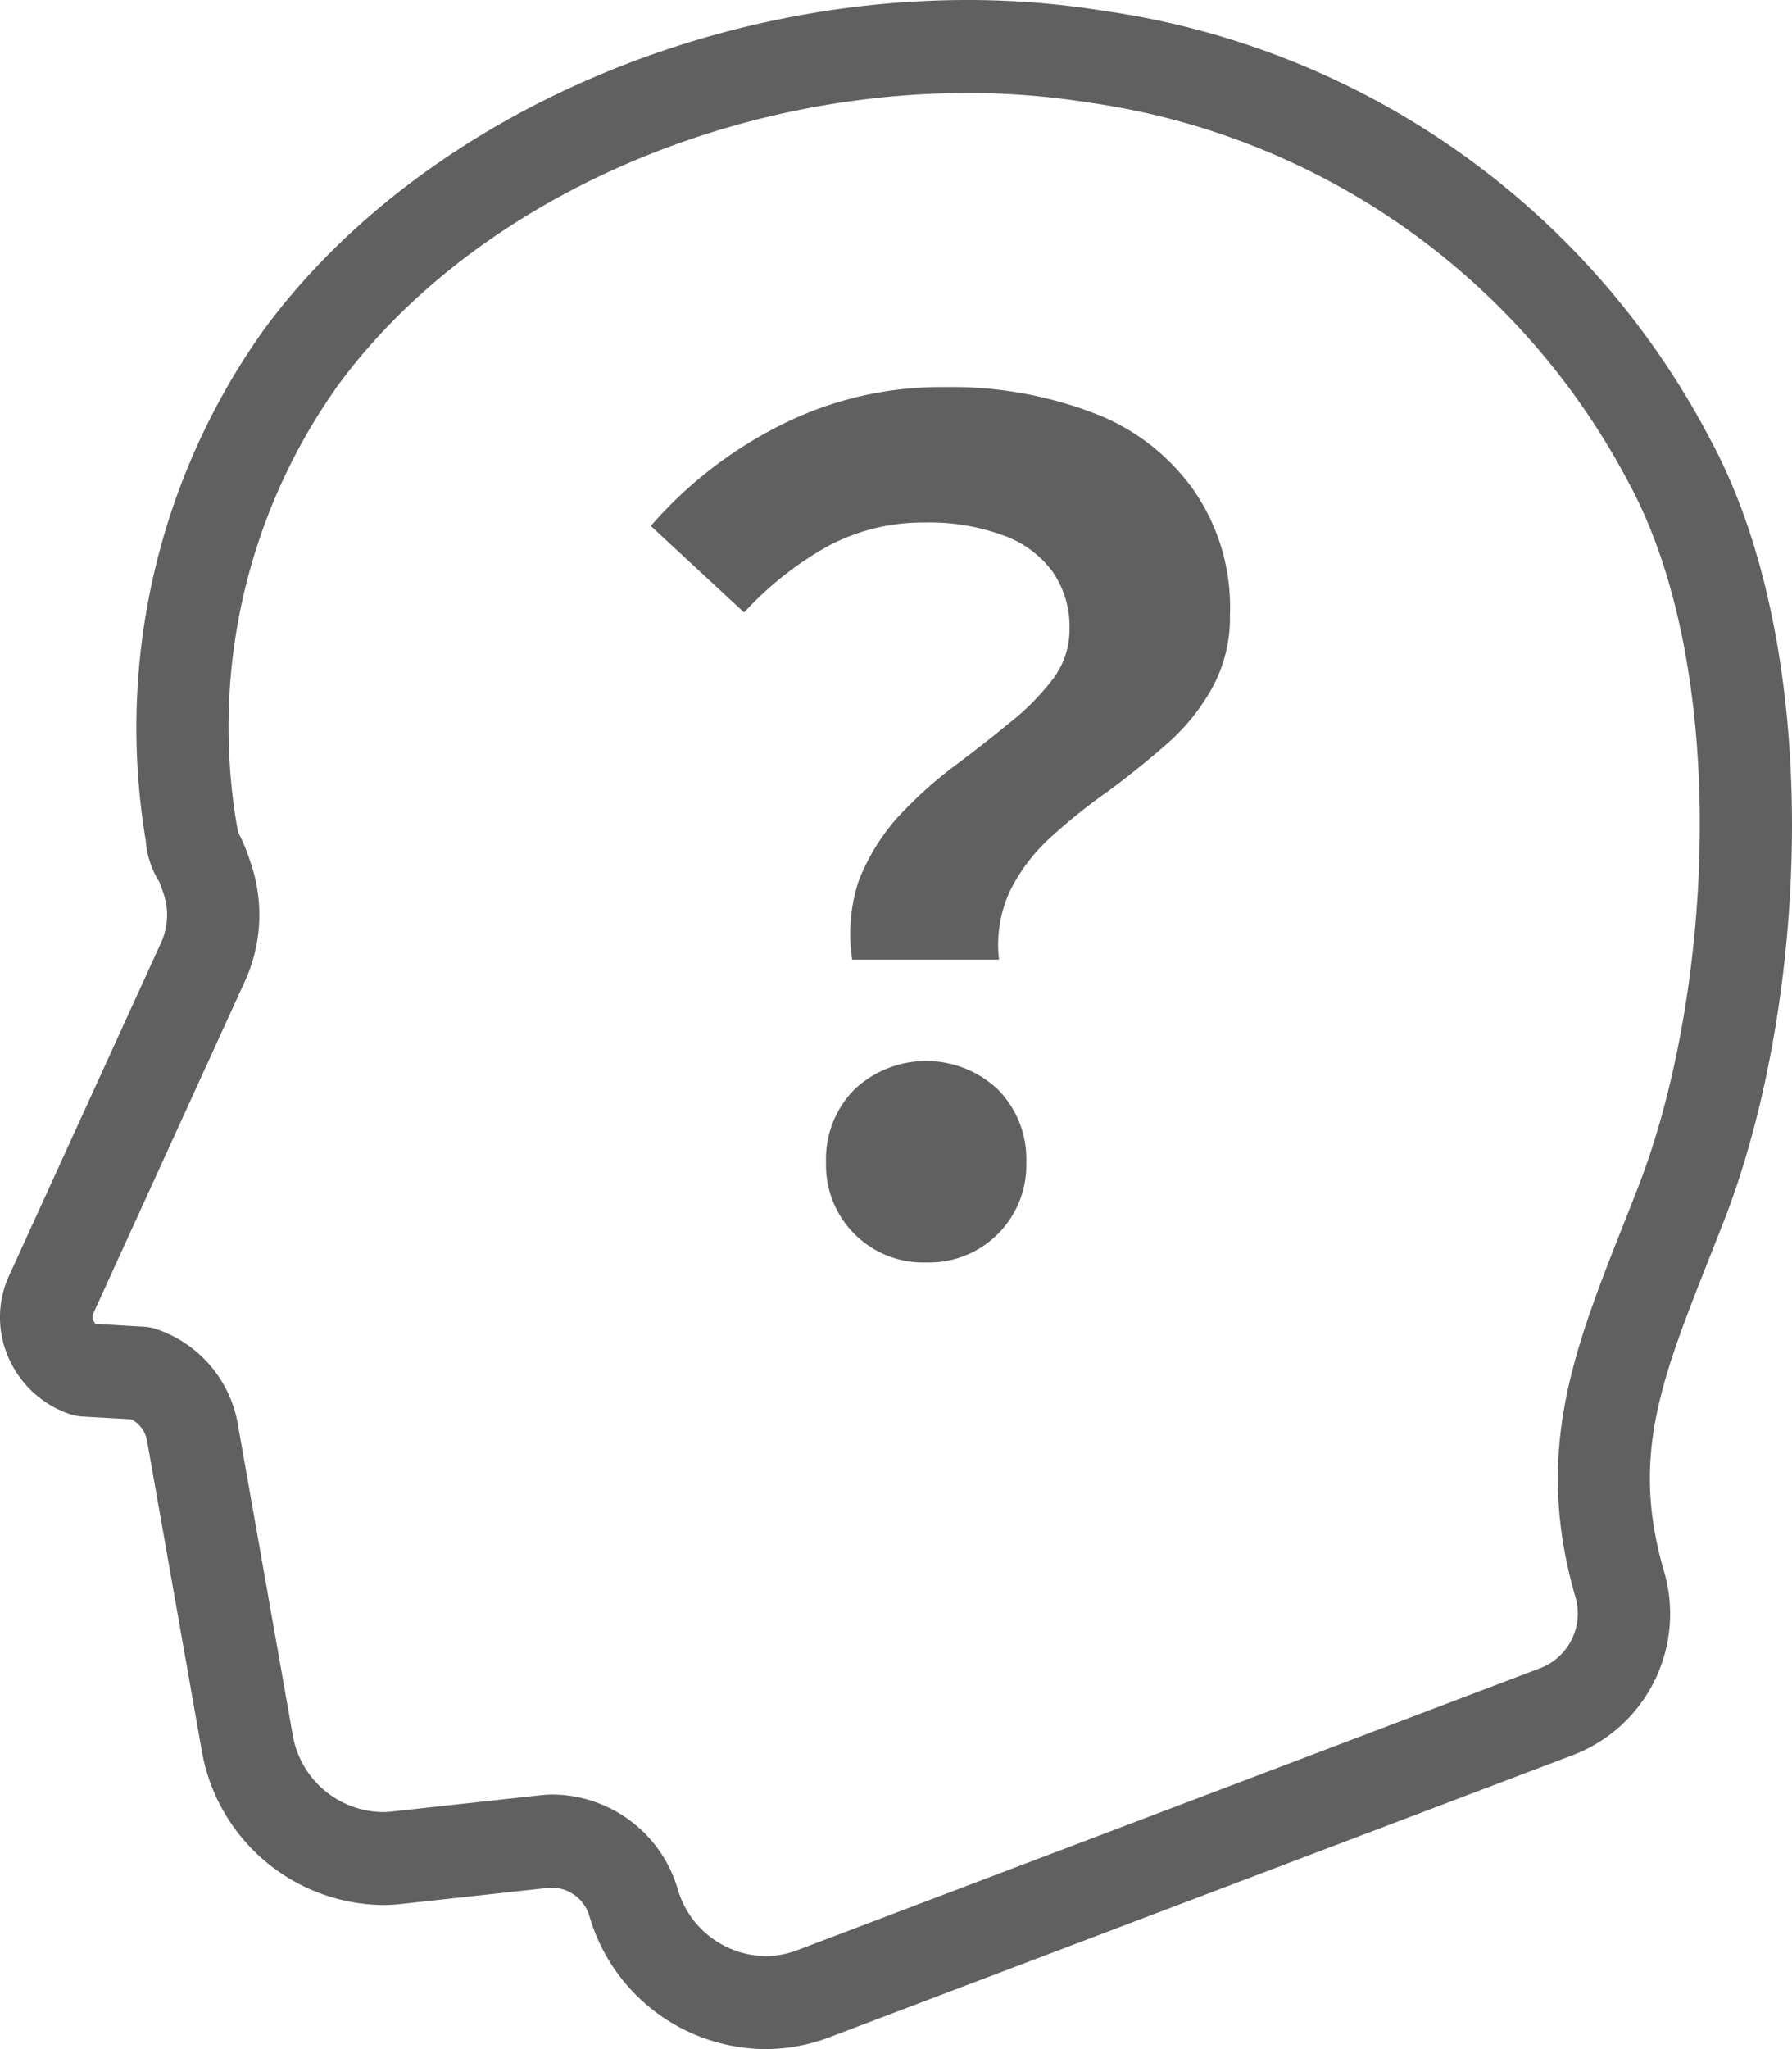
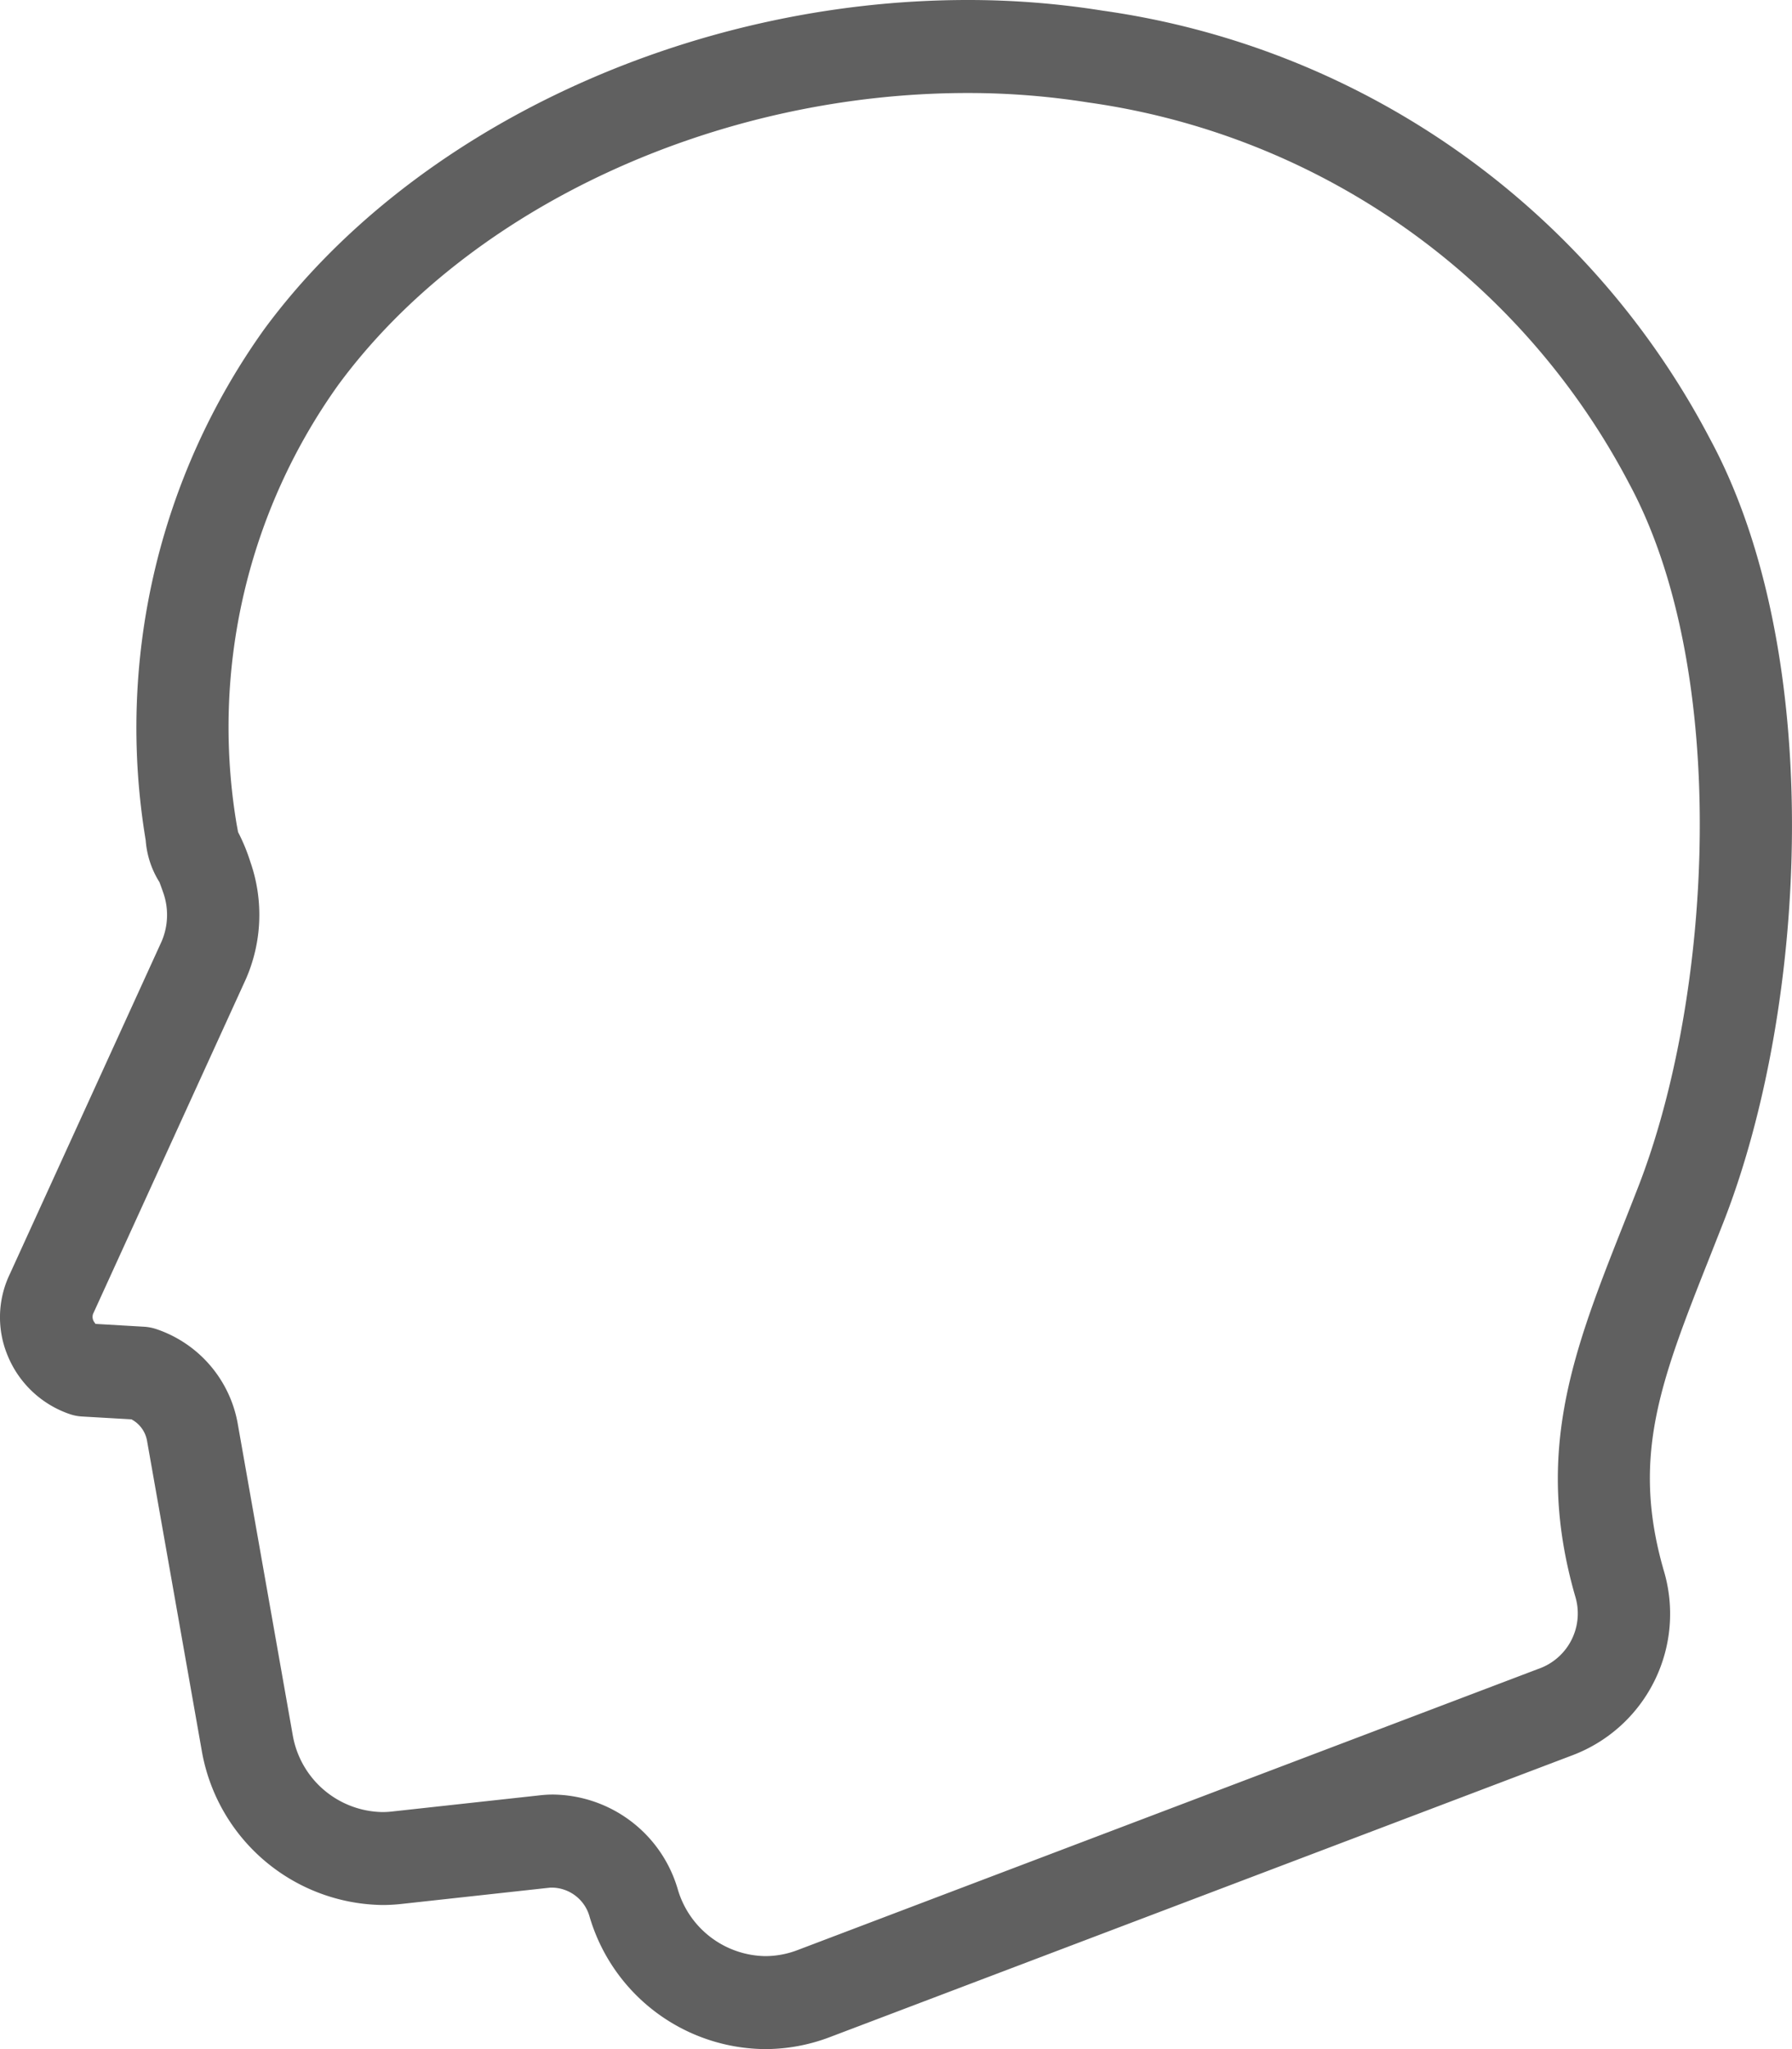
<svg xmlns="http://www.w3.org/2000/svg" width="63" height="72">
  <g data-name="グループ 5">
    <g data-name="グループ 4">
      <g fill="#606060" data-name="グループ 1">
-         <path d="M29.96 33.72a5.94 5.94 0 0 1 .24-2.8 7.5 7.5 0 0 1 1.32-2.16A15 15 0 0 1 33.44 27q1.08-.8 2-1.56A8.6 8.6 0 0 0 37 23.88a2.87 2.87 0 0 0 .6-1.76 3.4 3.4 0 0 0-.6-2.04 3.7 3.7 0 0 0-1.76-1.28 7.5 7.5 0 0 0-2.72-.44 7.1 7.1 0 0 0-3.36.8 11.8 11.8 0 0 0-3 2.36l-3.28-3.04a14.9 14.9 0 0 1 4.52-3.52 12.5 12.5 0 0 1 5.8-1.36 14 14 0 0 1 5.16.88 7.6 7.6 0 0 1 3.56 2.68 7.2 7.2 0 0 1 1.32 4.44 5.15 5.15 0 0 1-.64 2.6 7.4 7.4 0 0 1-1.6 1.96q-.96.84-2.04 1.64a20 20 0 0 0-2 1.6 6.4 6.4 0 0 0-1.44 1.88 4.5 4.5 0 0 0-.4 2.44Zm2.6 10.64a3.42 3.42 0 0 1-3.52-3.52 3.47 3.47 0 0 1 1-2.56 3.675 3.675 0 0 1 5.04 0 3.47 3.47 0 0 1 1 2.56 3.42 3.42 0 0 1-3.52 3.52" data-name="パス 1" />
-         <path d="M60.135 15.456A28.6 28.6 0 0 0 38.777.376 30 30 0 0 0 34.023 0C24.179 0 14.47 4.54 9.29 11.567a24.06 24.06 0 0 0-4.168 17.957 3.2 3.2 0 0 0 .464 1.441l.014.019.009.022c.03.078.071.19.126.348a2.36 2.36 0 0 1-.054 1.727L.341 44.777a3.5 3.5 0 0 0-.064 2.874 3.62 3.62 0 0 0 2.182 2.039 1.6 1.6 0 0 0 .422.082l1.741.1.031.018a1.06 1.06 0 0 1 .514.722L7.1 61.554a6.54 6.54 0 0 0 6.34 5.383 6 6 0 0 0 .67-.037l5.23-.573h.107a1.39 1.39 0 0 1 1.284 1.033A6.485 6.485 0 0 0 26.9 72a6.4 6.4 0 0 0 2.266-.418L55.3 61.668a5.31 5.31 0 0 0 3.187-6.5c-1.149-4-.107-6.638 1.621-11l.493-1.25c2.958-7.576 3.592-19.92-.467-27.465Zm-5.976 43.155-26.131 9.914a3.2 3.2 0 0 1-1.124.208 3.26 3.26 0 0 1-3.078-2.355 4.62 4.62 0 0 0-4.383-3.322c-.124 0-.25.005-.412.021l-5.27.577a3 3 0 0 1-.323.017 3.255 3.255 0 0 1-3.144-2.689L8.36 50.037A4.3 4.3 0 0 0 5.493 46.7a1.7 1.7 0 0 0-.421-.082l-1.714-.1-.043-.06a.32.32 0 0 1-.043-.291l5.37-11.76A5.63 5.63 0 0 0 8.8 30.28a6.5 6.5 0 0 0-.418-1.019l-.012-.023-.055-.3a20.66 20.66 0 0 1 3.581-15.418C16.484 7.29 25.171 3.268 34.025 3.268a27 27 0 0 1 4.237.333 25.46 25.46 0 0 1 19.024 13.412c3.56 6.62 2.928 17.981.3 24.711q-.248.636-.486 1.236c-1.78 4.493-3.184 8.04-1.724 13.121a2.06 2.06 0 0 1-1.215 2.53Z" data-name="パス 2" />
+         <path d="M60.135 15.456A28.6 28.6 0 0 0 38.777.376 30 30 0 0 0 34.023 0C24.179 0 14.47 4.54 9.29 11.567a24.06 24.06 0 0 0-4.168 17.957 3.2 3.2 0 0 0 .464 1.441l.014.019.009.022c.03.078.071.19.126.348a2.36 2.36 0 0 1-.054 1.727L.341 44.777a3.5 3.5 0 0 0-.064 2.874 3.62 3.62 0 0 0 2.182 2.039 1.6 1.6 0 0 0 .422.082l1.741.1.031.018a1.06 1.06 0 0 1 .514.722L7.1 61.554a6.54 6.54 0 0 0 6.34 5.383 6 6 0 0 0 .67-.037l5.23-.573h.107a1.39 1.39 0 0 1 1.284 1.033A6.485 6.485 0 0 0 26.9 72a6.4 6.4 0 0 0 2.266-.418L55.3 61.668a5.31 5.31 0 0 0 3.187-6.5c-1.149-4-.107-6.638 1.621-11l.493-1.25c2.958-7.576 3.592-19.92-.467-27.465Zm-5.976 43.155-26.131 9.914a3.2 3.2 0 0 1-1.124.208 3.26 3.26 0 0 1-3.078-2.355 4.62 4.62 0 0 0-4.383-3.322c-.124 0-.25.005-.412.021l-5.27.577a3 3 0 0 1-.323.017 3.255 3.255 0 0 1-3.144-2.689L8.36 50.037A4.3 4.3 0 0 0 5.493 46.7a1.7 1.7 0 0 0-.421-.082l-1.714-.1-.043-.06a.32.32 0 0 1-.043-.291l5.37-11.76A5.63 5.63 0 0 0 8.8 30.28a6.5 6.5 0 0 0-.418-1.019l-.012-.023-.055-.3a20.66 20.66 0 0 1 3.581-15.418C16.484 7.29 25.171 3.268 34.025 3.268a27 27 0 0 1 4.237.333 25.46 25.46 0 0 1 19.024 13.412c3.56 6.62 2.928 17.981.3 24.711q-.248.636-.486 1.236c-1.78 4.493-3.184 8.04-1.724 13.121a2.06 2.06 0 0 1-1.215 2.53" data-name="パス 2" />
      </g>
    </g>
  </g>
</svg>